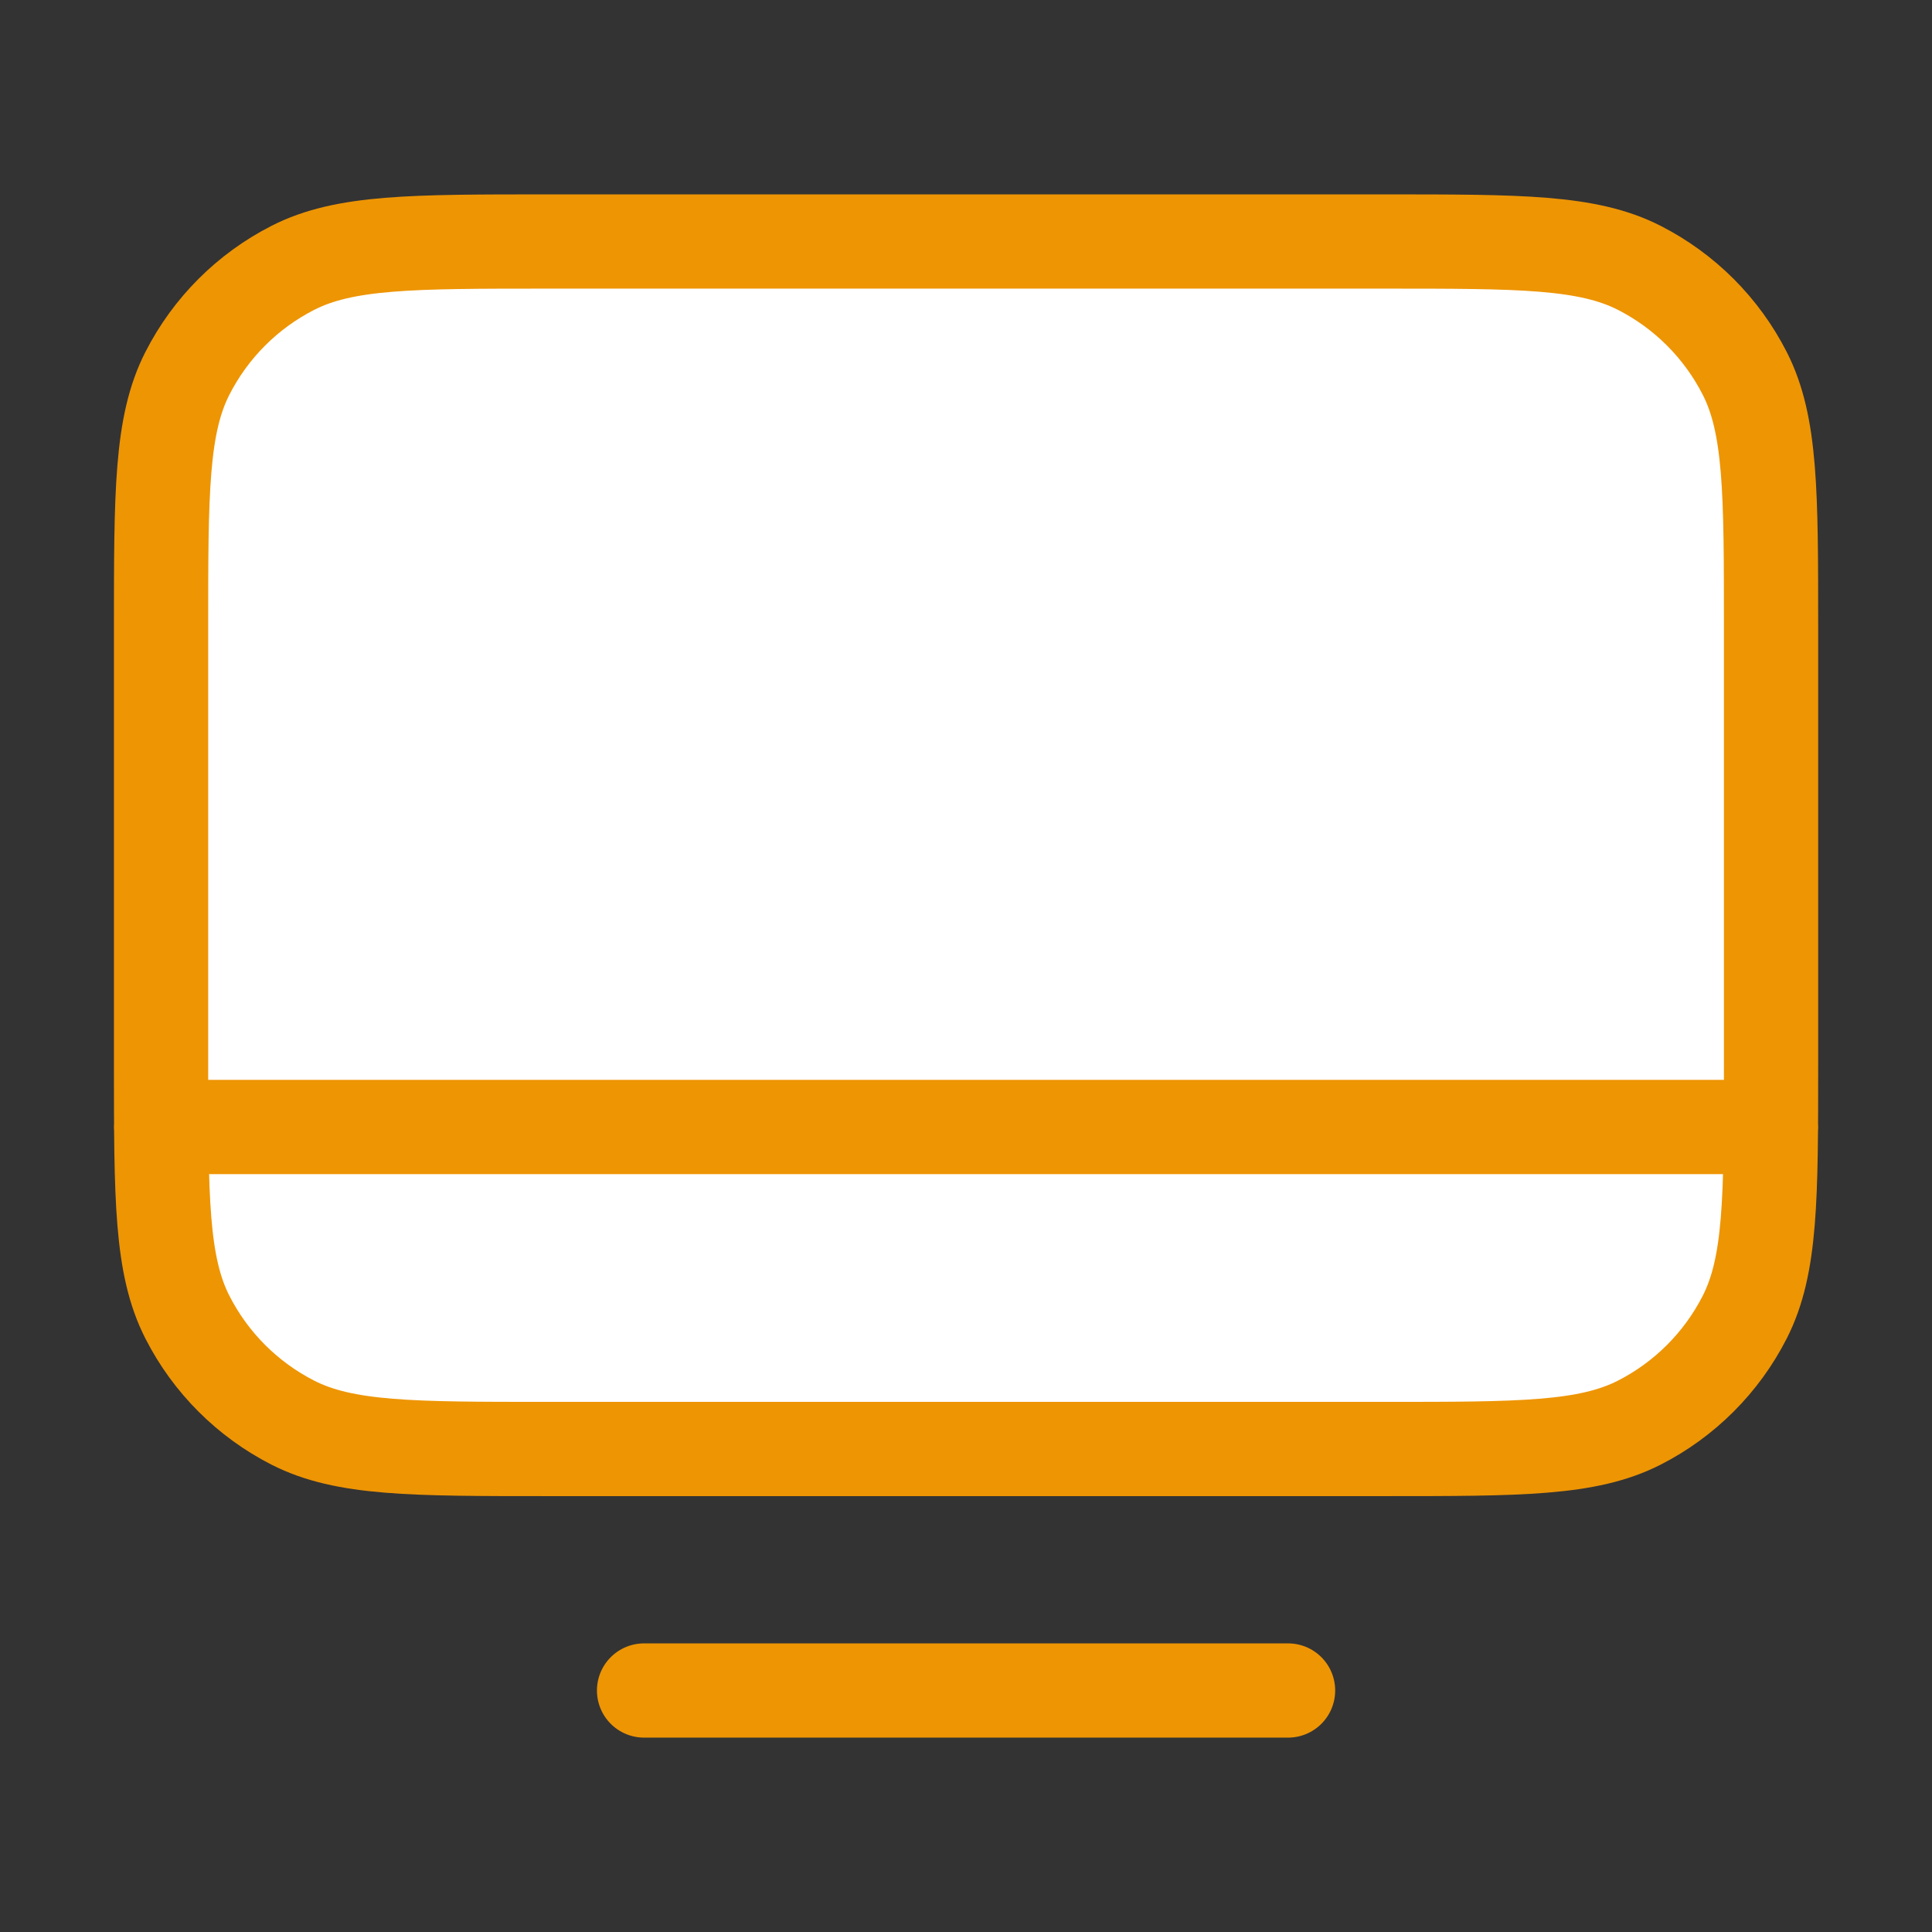
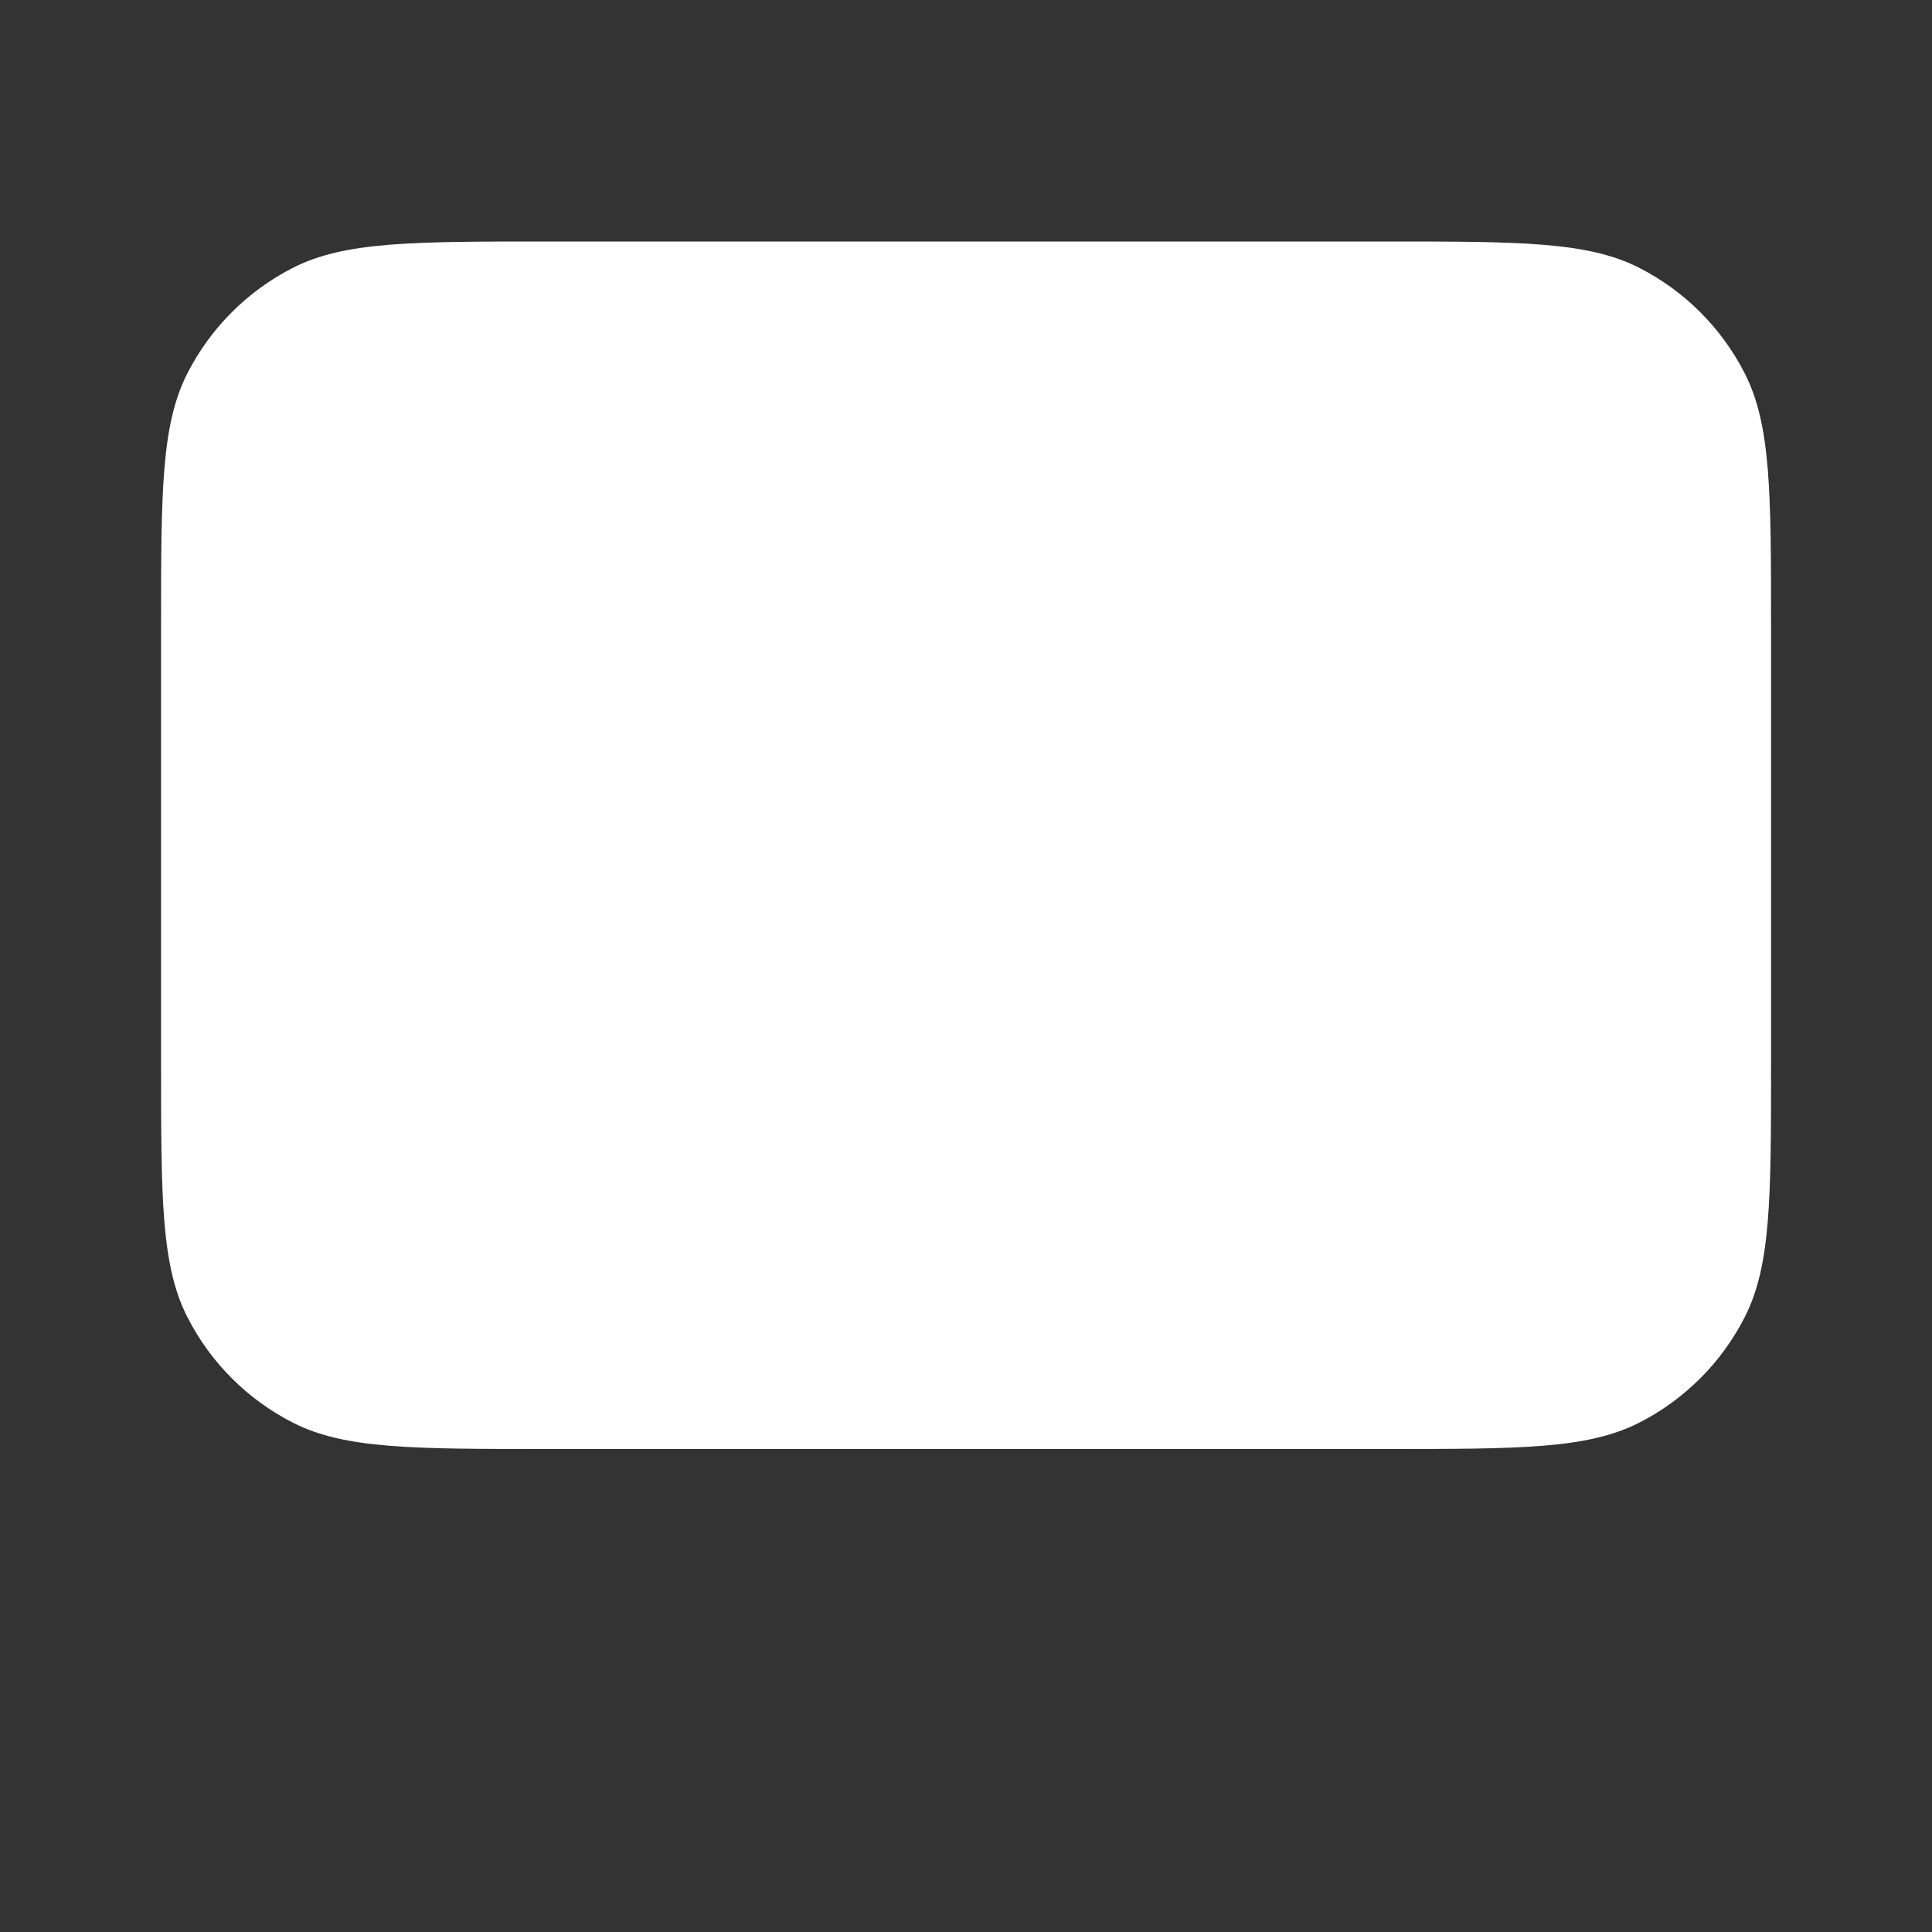
<svg xmlns="http://www.w3.org/2000/svg" width="82" height="82" viewBox="0 0 82 82" fill="none">
  <rect x="0" y="0" width="82" height="82" fill="#333333" stroke="none" />
  <g id="monitor-03">
    <g id="Icon">
      <path d="M6.836 26.65C6.836 20.91 6.836 18.039 7.953 15.847C8.936 13.918 10.504 12.35 12.432 11.367C14.625 10.25 17.495 10.25 23.236 10.25H58.769C64.51 10.25 67.38 10.25 69.573 11.367C71.501 12.35 73.069 13.918 74.052 15.847C75.169 18.039 75.169 20.91 75.169 26.65V45.1C75.169 50.84 75.169 53.711 74.052 55.903C73.069 57.832 71.501 59.4 69.573 60.383C67.38 61.5 64.51 61.5 58.769 61.5H23.236C17.495 61.5 14.625 61.5 12.432 60.383C10.504 59.4 8.936 57.832 7.953 55.903C6.836 53.711 6.836 50.84 6.836 45.1V26.65Z" fill="white" />
-       <path d="M6.836 47.833L75.169 47.833M27.336 71.75H54.669M23.236 61.5H58.769C64.51 61.5 67.38 61.5 69.573 60.383C71.501 59.4 73.069 57.832 74.052 55.903C75.169 53.711 75.169 50.84 75.169 45.1V26.65C75.169 20.91 75.169 18.039 74.052 15.847C73.069 13.918 71.501 12.35 69.573 11.367C67.38 10.25 64.51 10.25 58.769 10.25H23.236C17.495 10.25 14.625 10.25 12.432 11.367C10.504 12.35 8.936 13.918 7.953 15.847C6.836 18.039 6.836 20.91 6.836 26.65V45.1C6.836 50.84 6.836 53.711 7.953 55.903C8.936 57.832 10.504 59.4 12.432 60.383C14.625 61.5 17.495 61.5 23.236 61.5Z" stroke="#EE9504" stroke-width="4" stroke-linecap="round" stroke-linejoin="round" />
    </g>
  </g>
</svg>